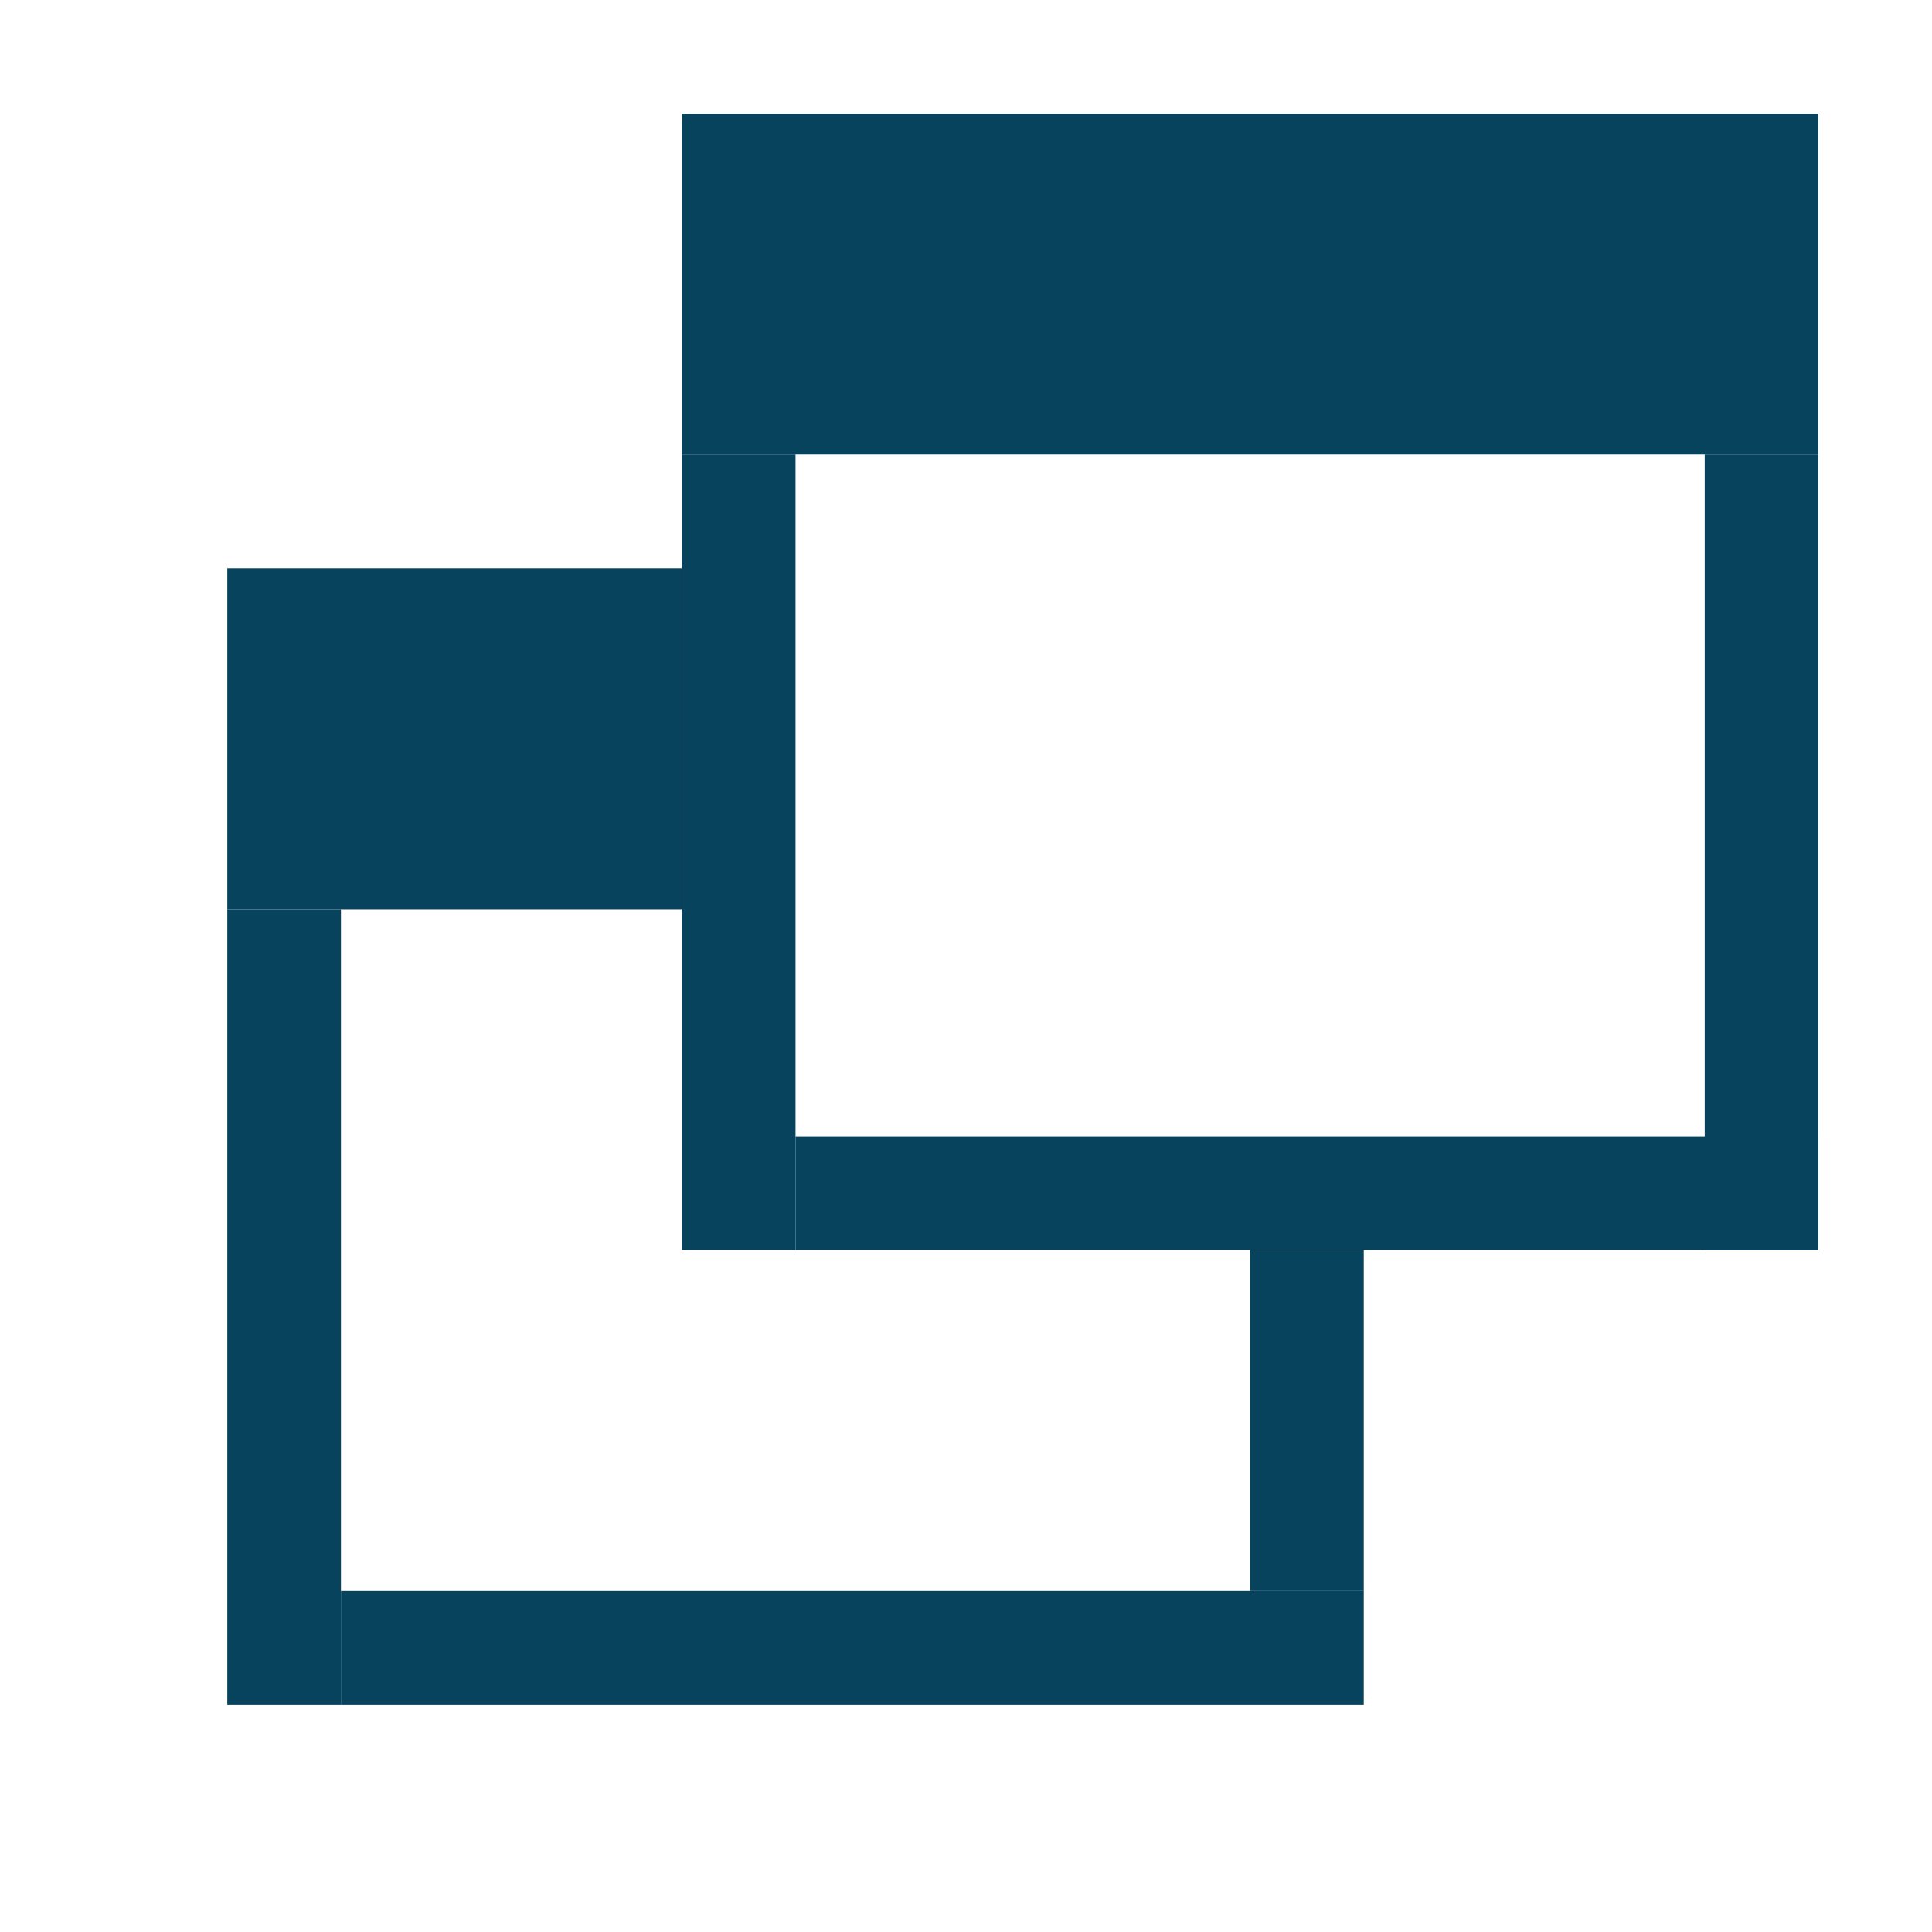
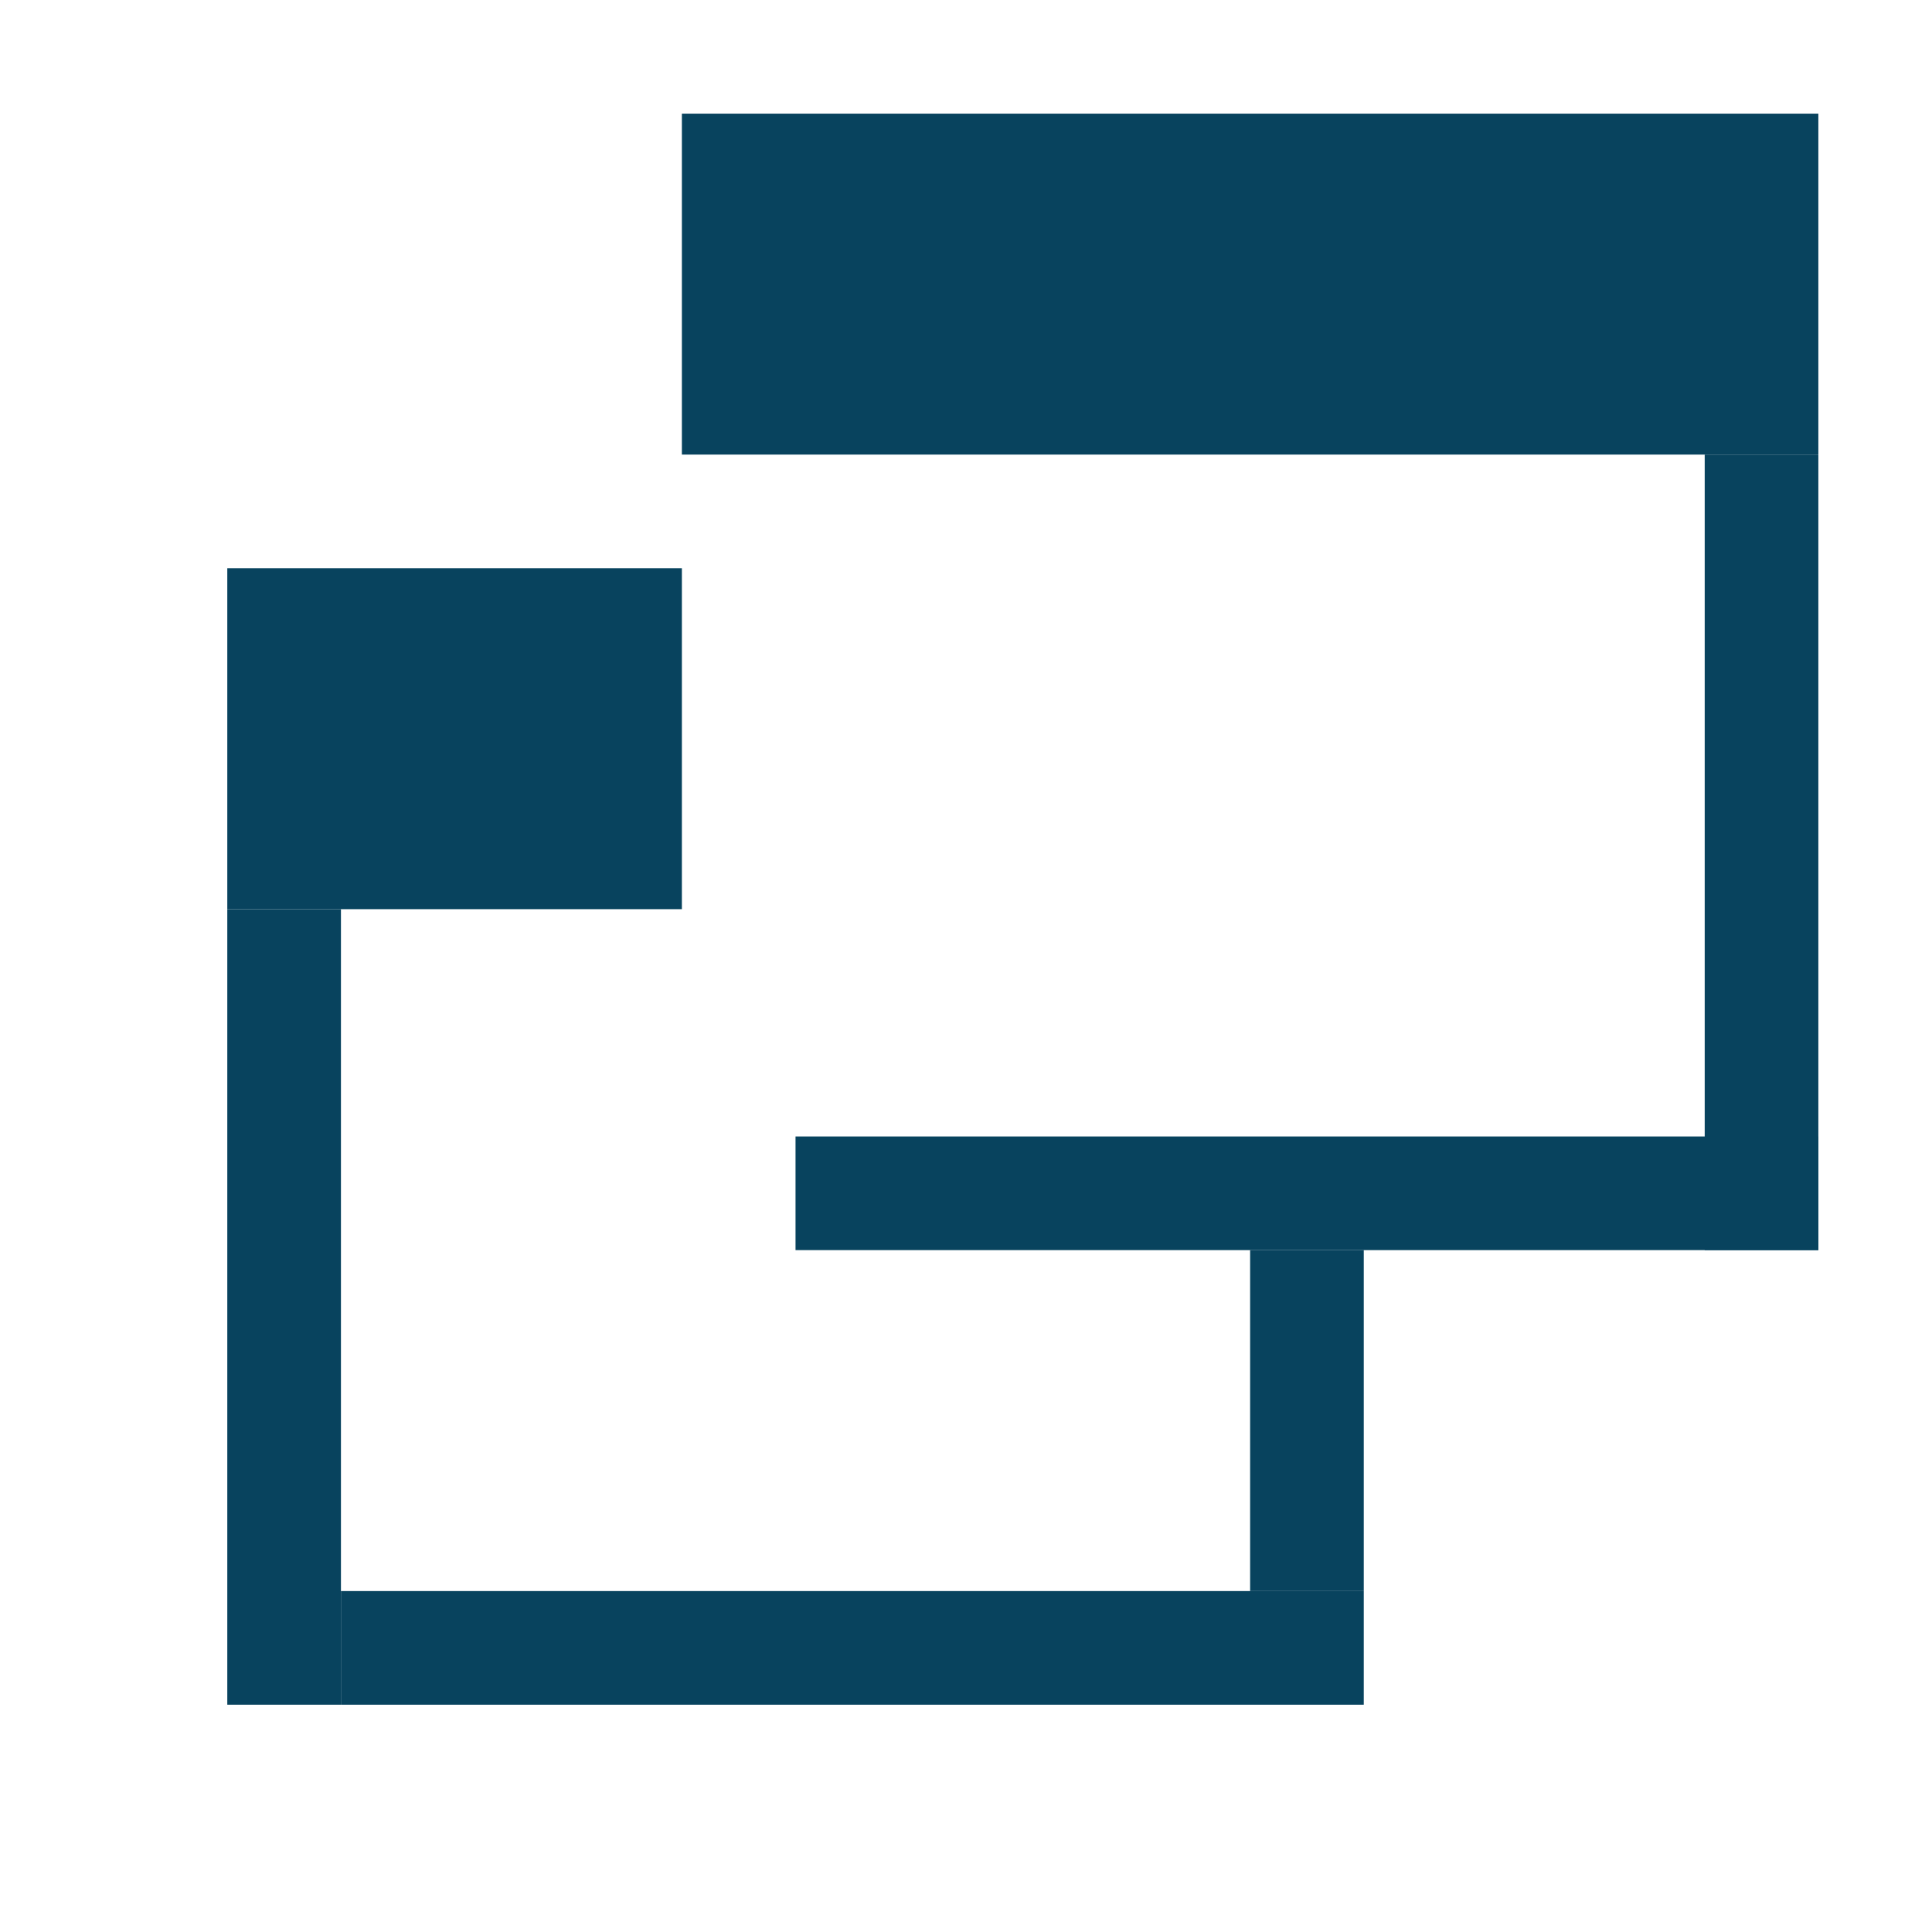
<svg xmlns="http://www.w3.org/2000/svg" version="1.1" x="0px" y="0px" width="17px" height="17px" viewBox="-2 -1 17 17" enable-background="new -2 -1 17 17" xml:space="preserve">
  <defs>
</defs>
  <rect x="4" fill="#08435E" width="10" height="3" />
-   <rect x="4" y="3" fill="#08435E" width="1" height="7" />
  <rect x="13" y="3" fill="#08435E" width="1" height="7" />
  <rect x="5" y="9" fill="#08435E" width="9" height="1" />
  <rect y="4" fill="#08435E" width="4" height="3" />
  <rect y="7" fill="#08435E" width="1" height="7" />
  <rect x="1" y="13" fill="#08435E" width="9" height="1" />
  <rect x="9" y="10" fill="#08435E" width="1" height="3" />
</svg>